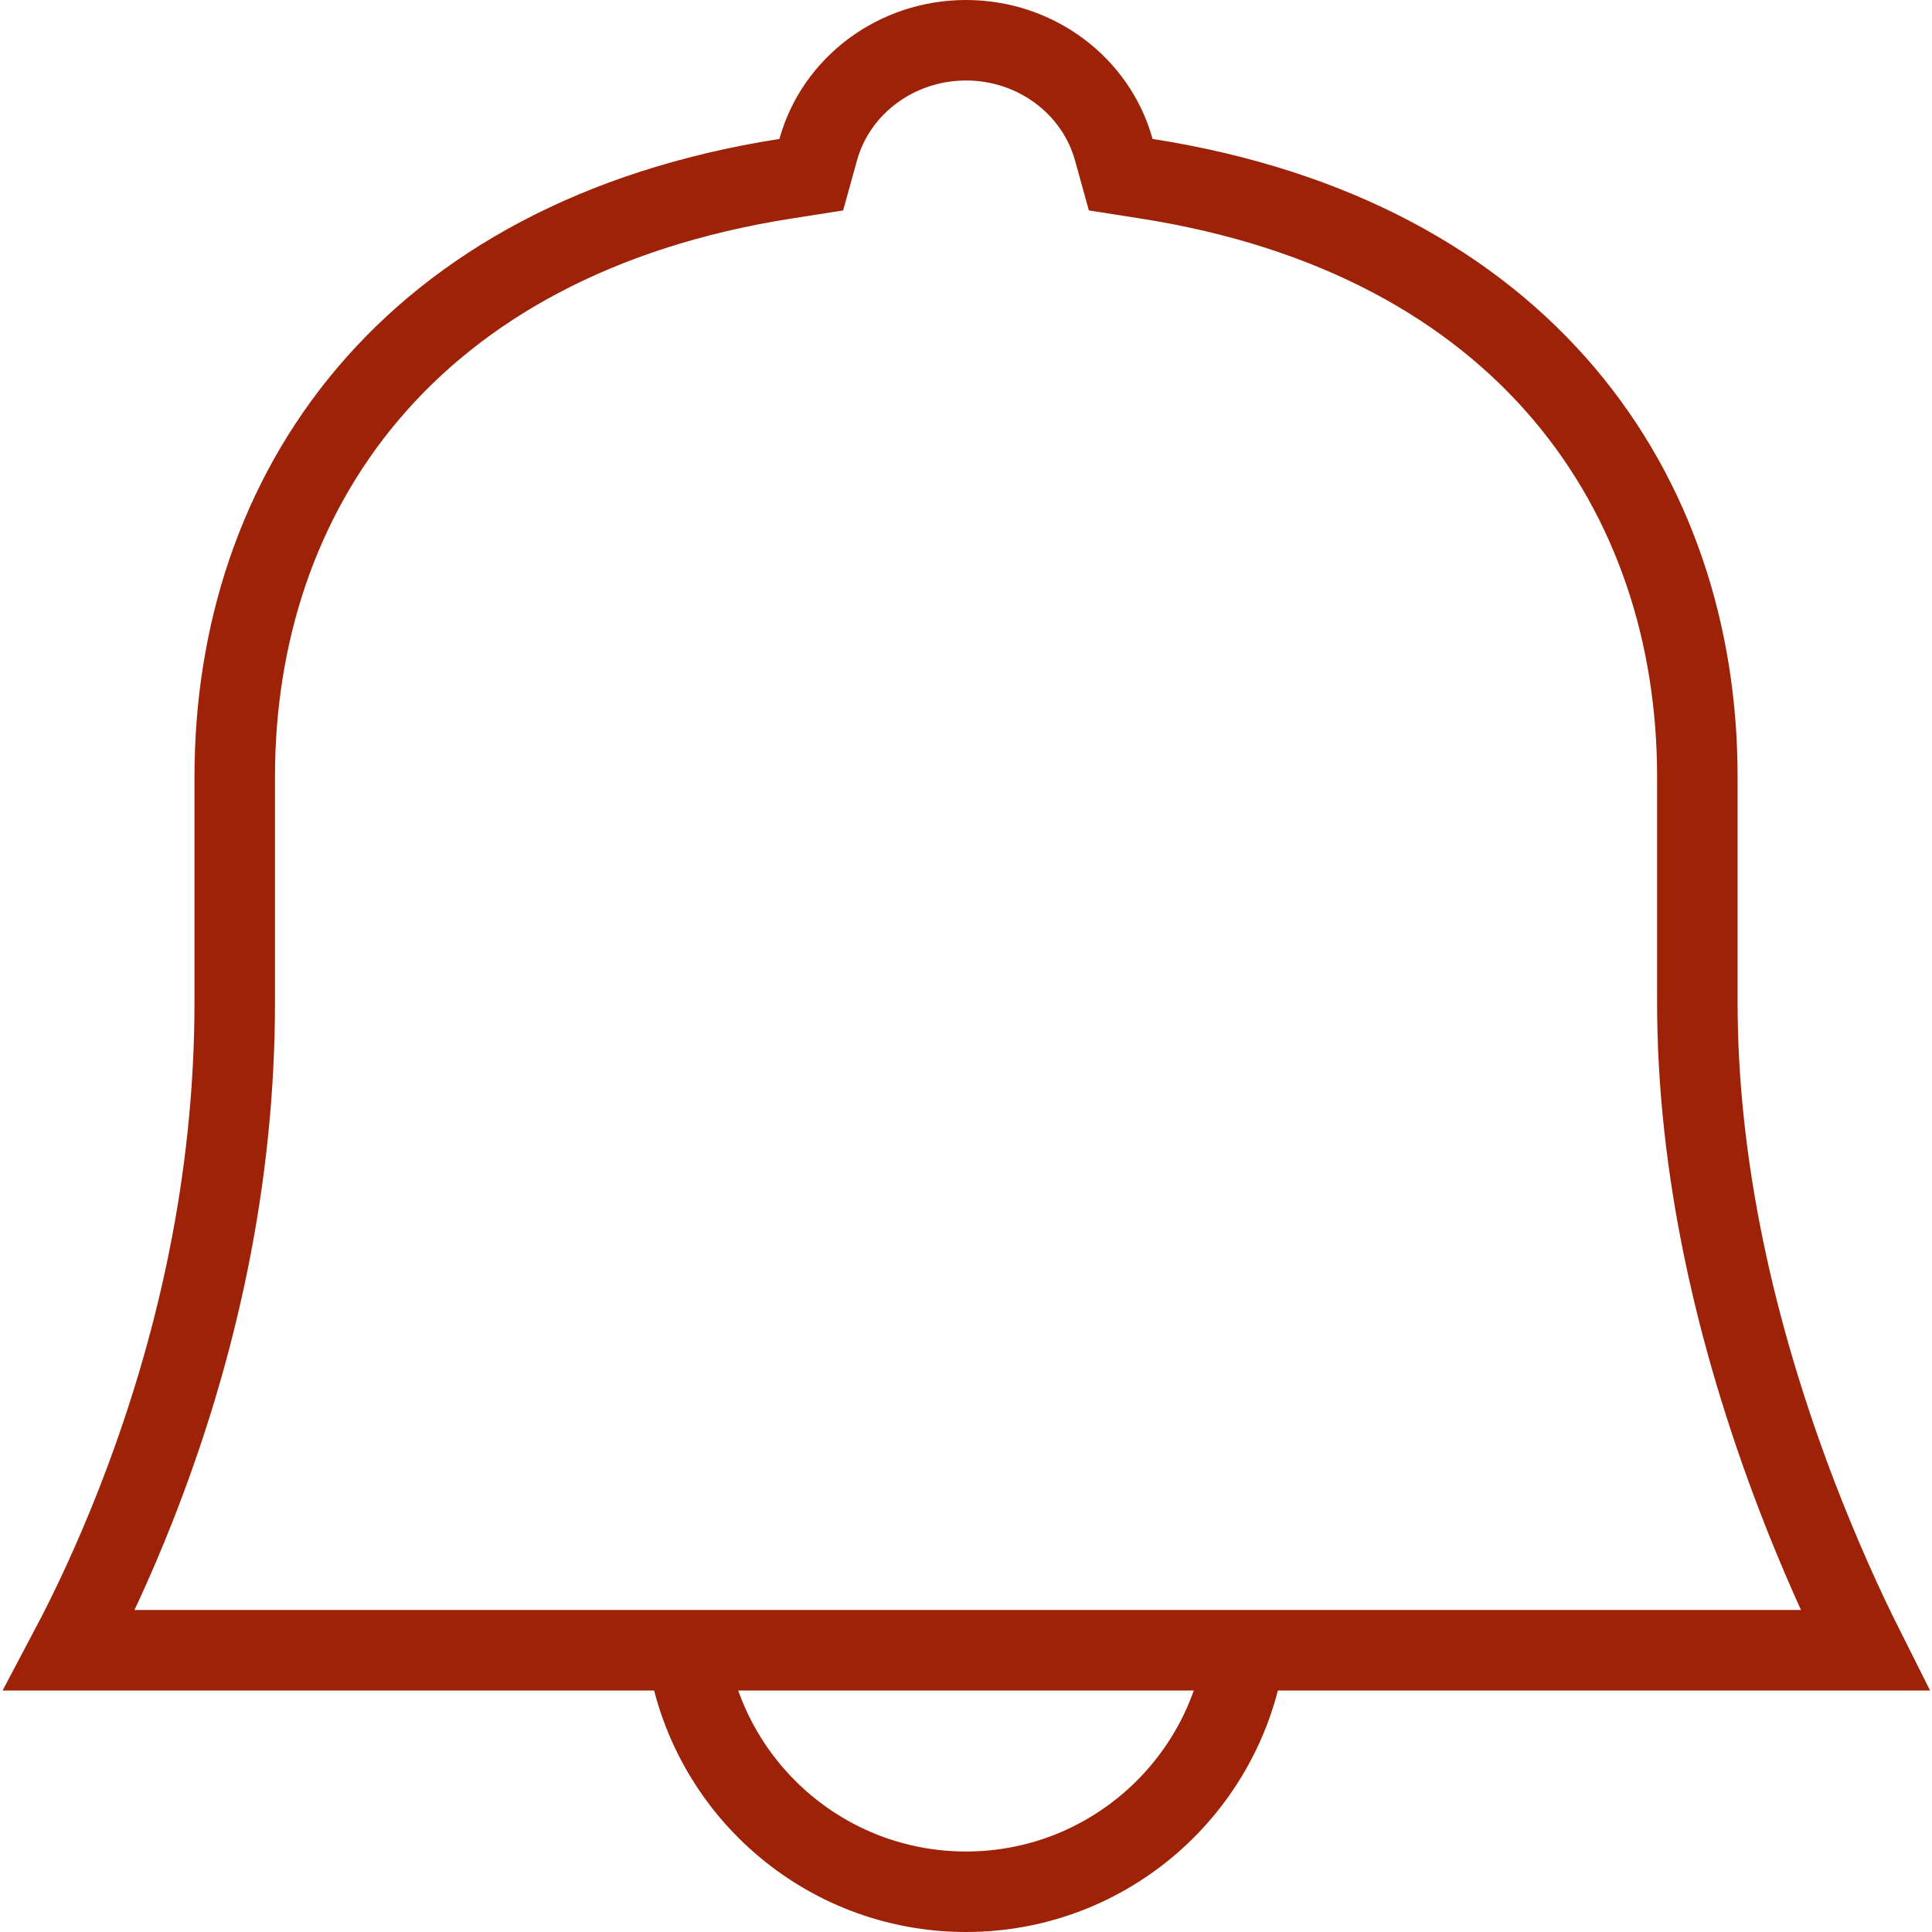
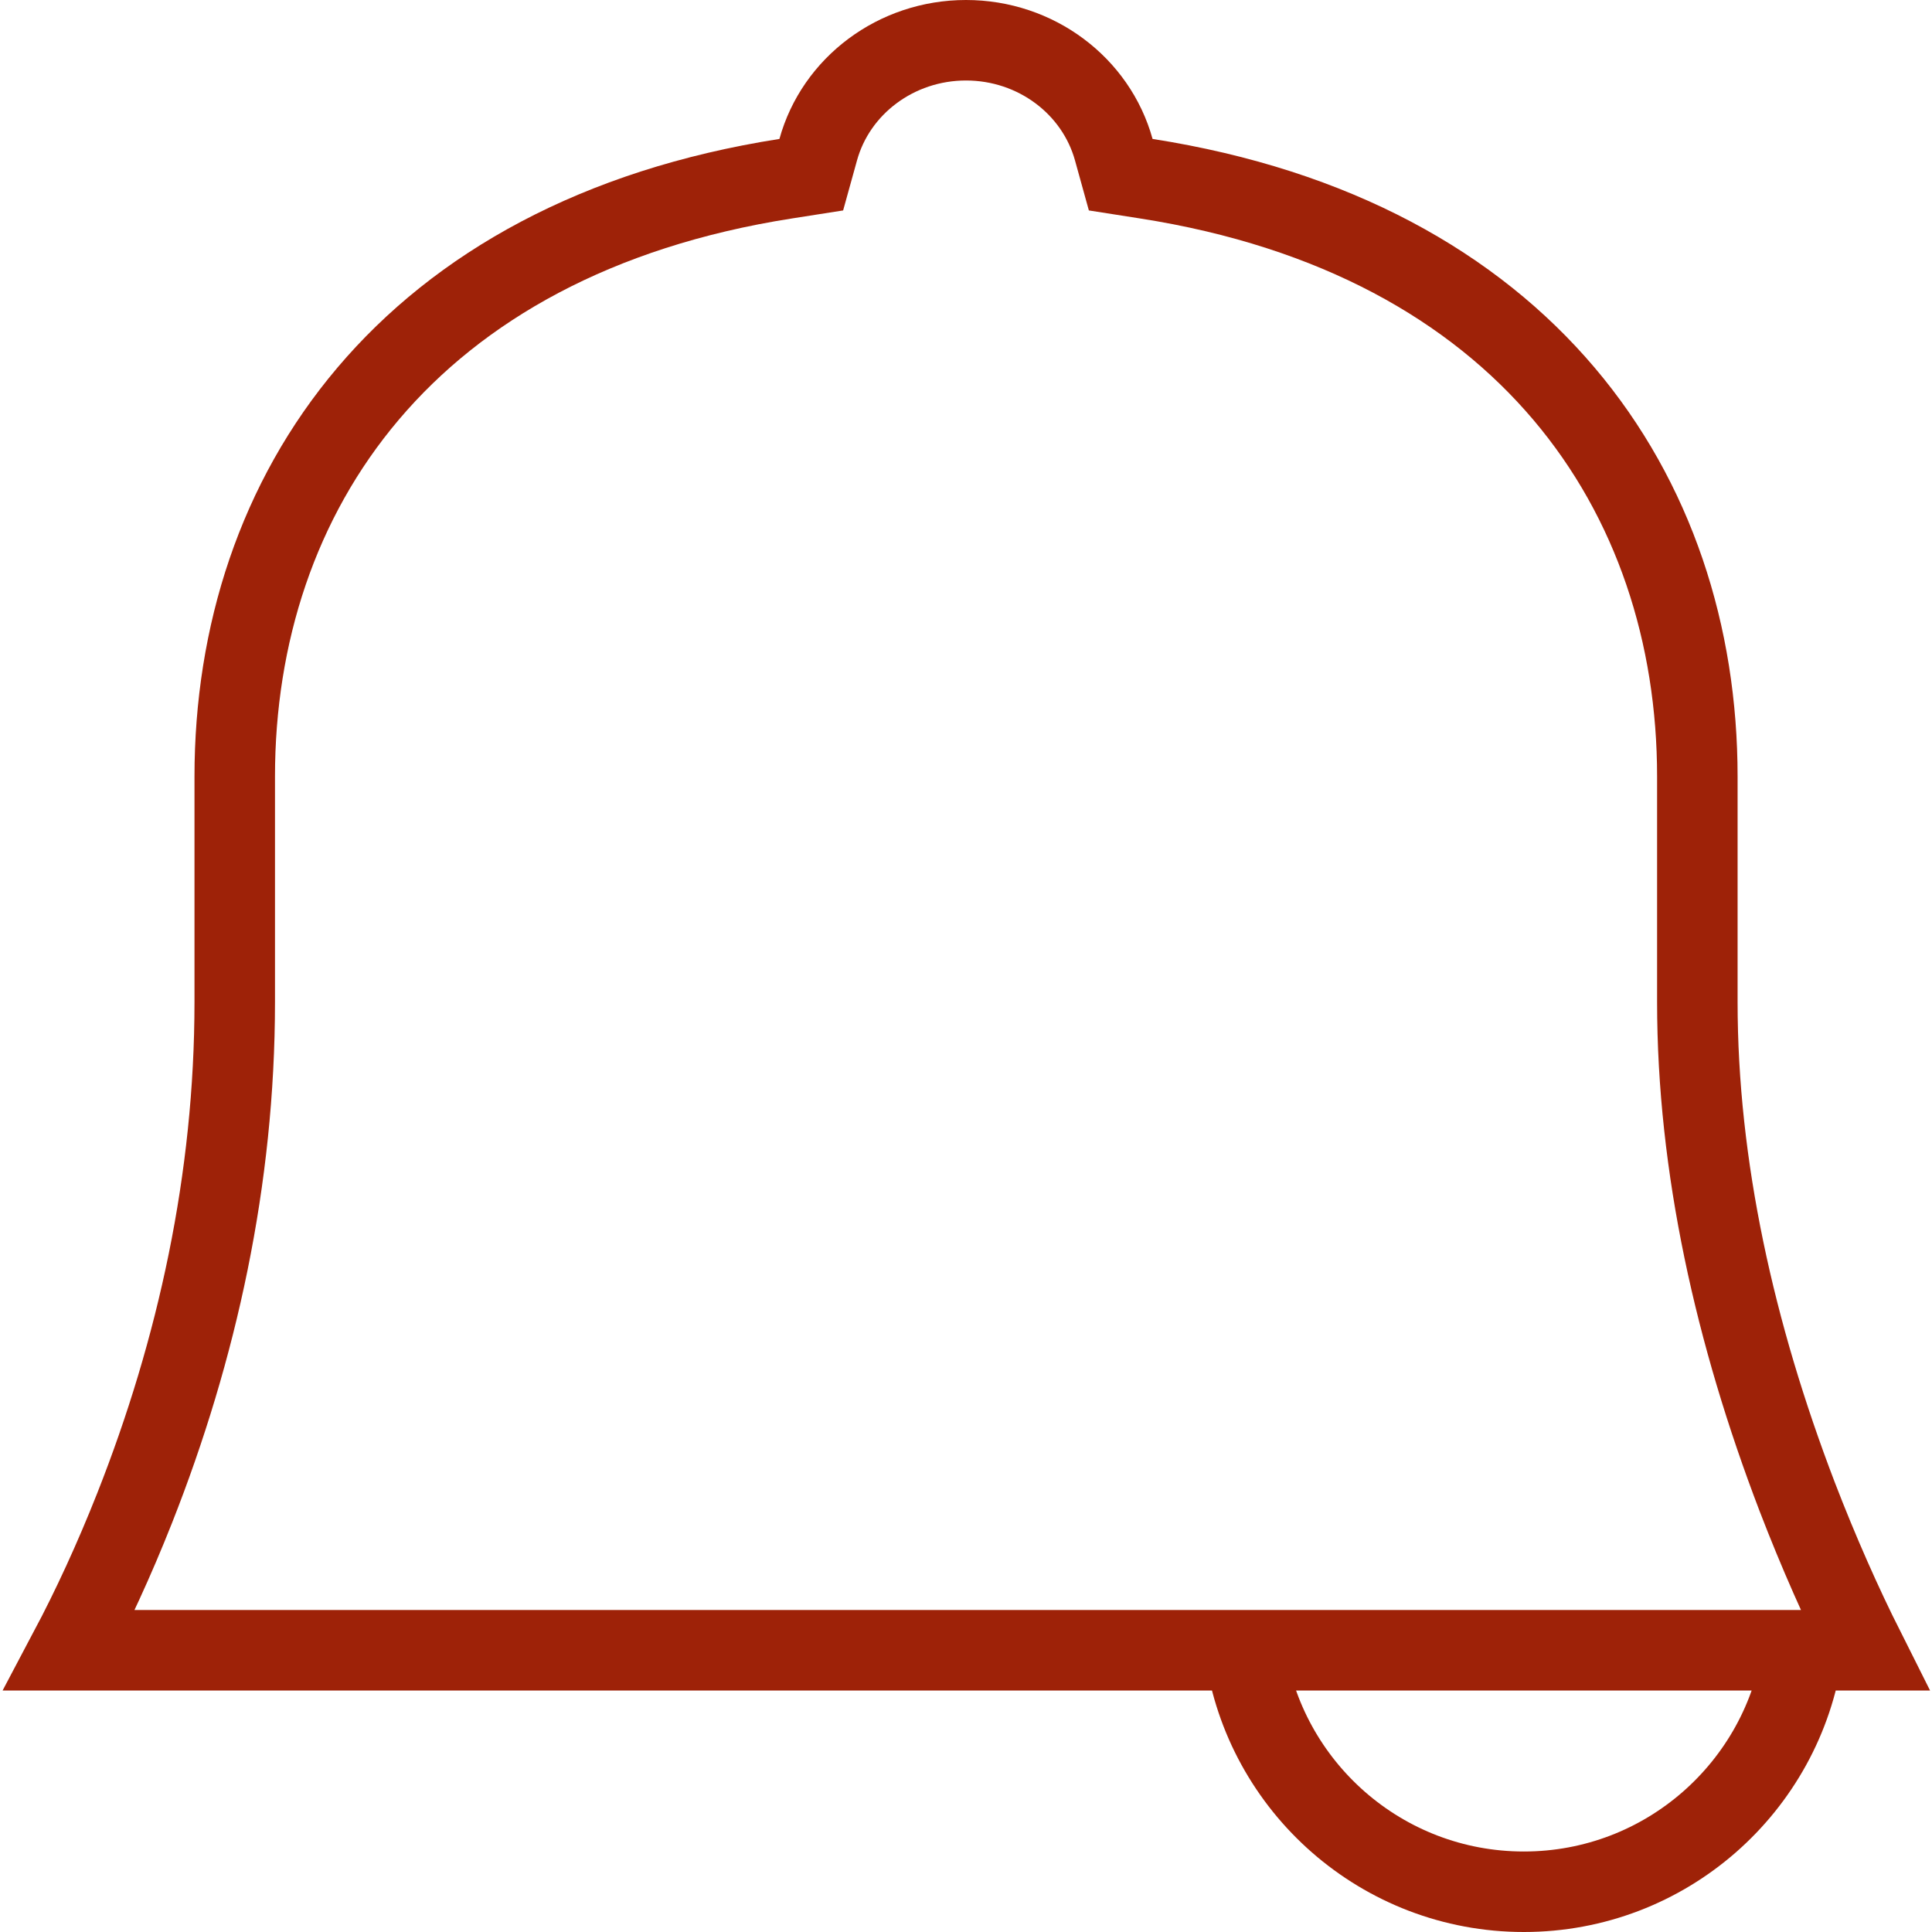
<svg xmlns="http://www.w3.org/2000/svg" width="24" height="24" viewBox="0 0 24 24">
  <g fill="none" fill-rule="evenodd" stroke="#9E2208">
-     <path d="M.863 20.5h22.302c-.287-.571-.572-1.212-.84-1.908-.774-2.022-1.24-4.106-1.24-6.145v-2.8c0-3.52-2.14-6.691-6.844-7.427l-.319-.05-.086-.31C13.616 1.065 12.868.5 12 .5c-.868 0-1.617.566-1.836 1.36l-.086.31-.319.05c-4.703.736-6.843 3.906-6.843 7.427v2.8c0 2.197-.466 4.318-1.243 6.285-.258.653-.533 1.245-.81 1.768zM15.465 20.5h-6.93c.243 1.696 1.702 3 3.465 3s3.222-1.304 3.465-3z" />
+     <path d="M.863 20.5h22.302c-.287-.571-.572-1.212-.84-1.908-.774-2.022-1.24-4.106-1.24-6.145v-2.8c0-3.52-2.14-6.691-6.844-7.427l-.319-.05-.086-.31C13.616 1.065 12.868.5 12 .5c-.868 0-1.617.566-1.836 1.36l-.086.31-.319.05c-4.703.736-6.843 3.906-6.843 7.427v2.8c0 2.197-.466 4.318-1.243 6.285-.258.653-.533 1.245-.81 1.768zM15.465 20.5c.243 1.696 1.702 3 3.465 3s3.222-1.304 3.465-3z" />
  </g>
</svg>